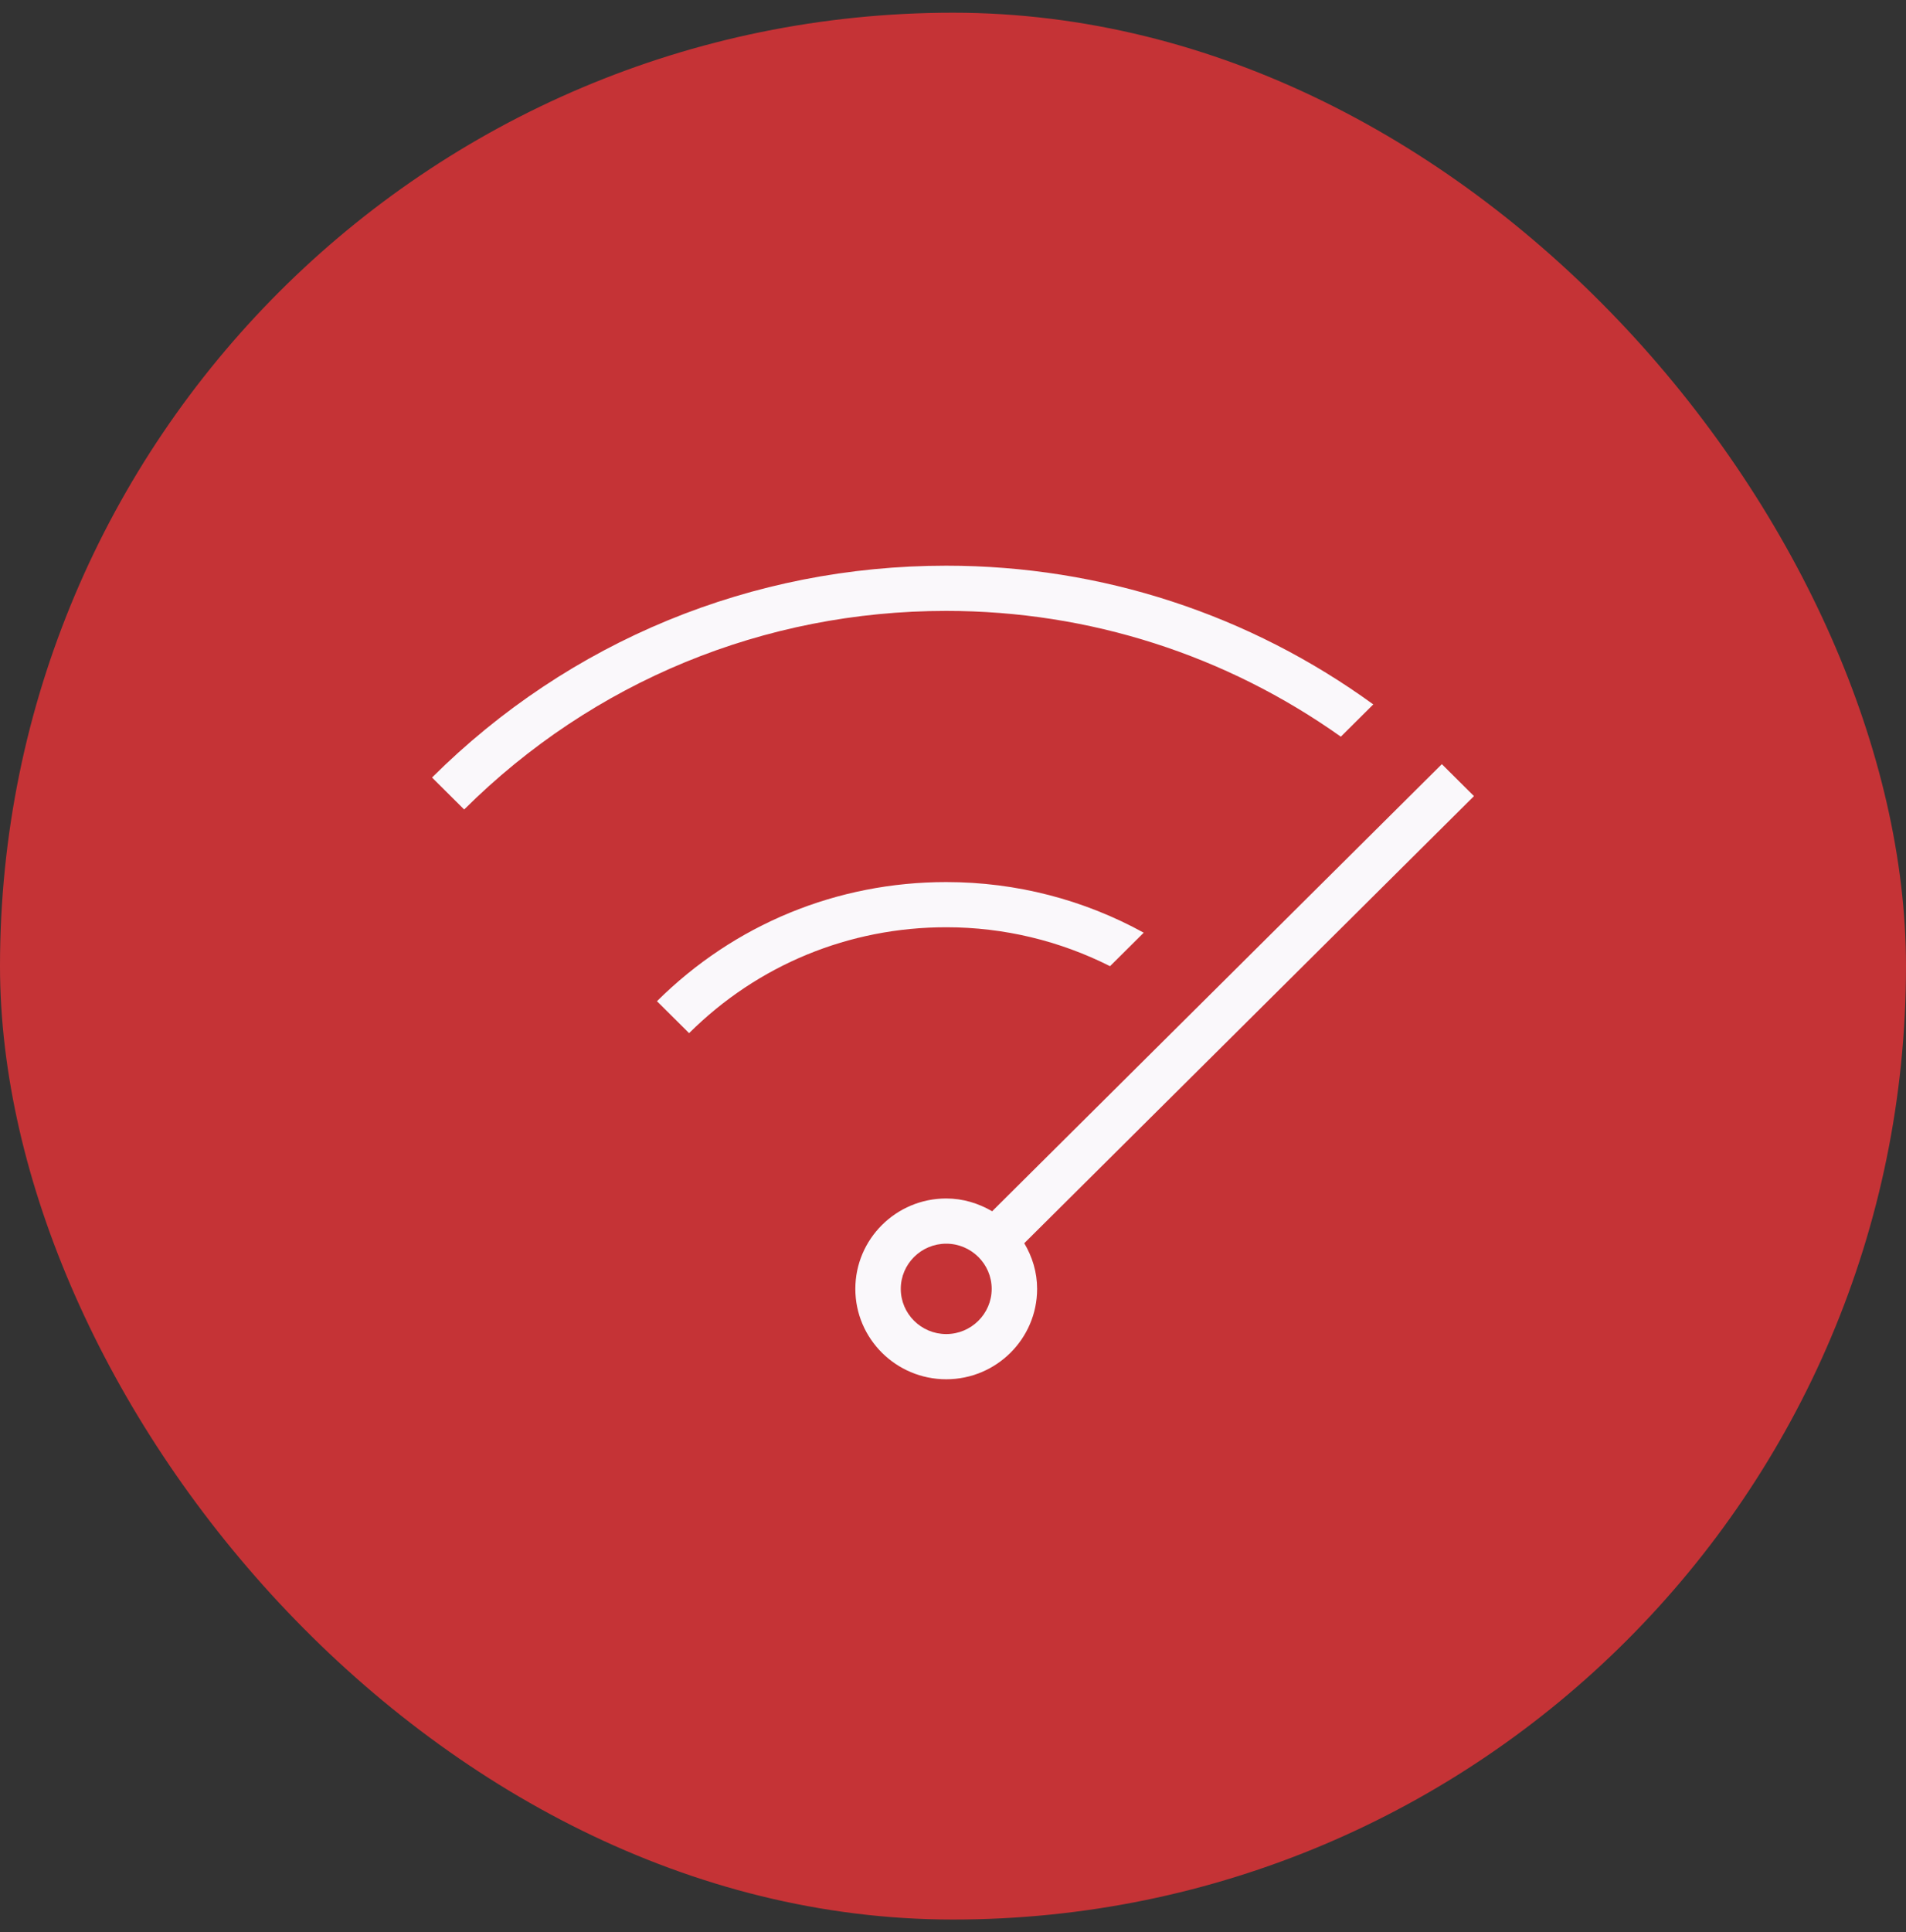
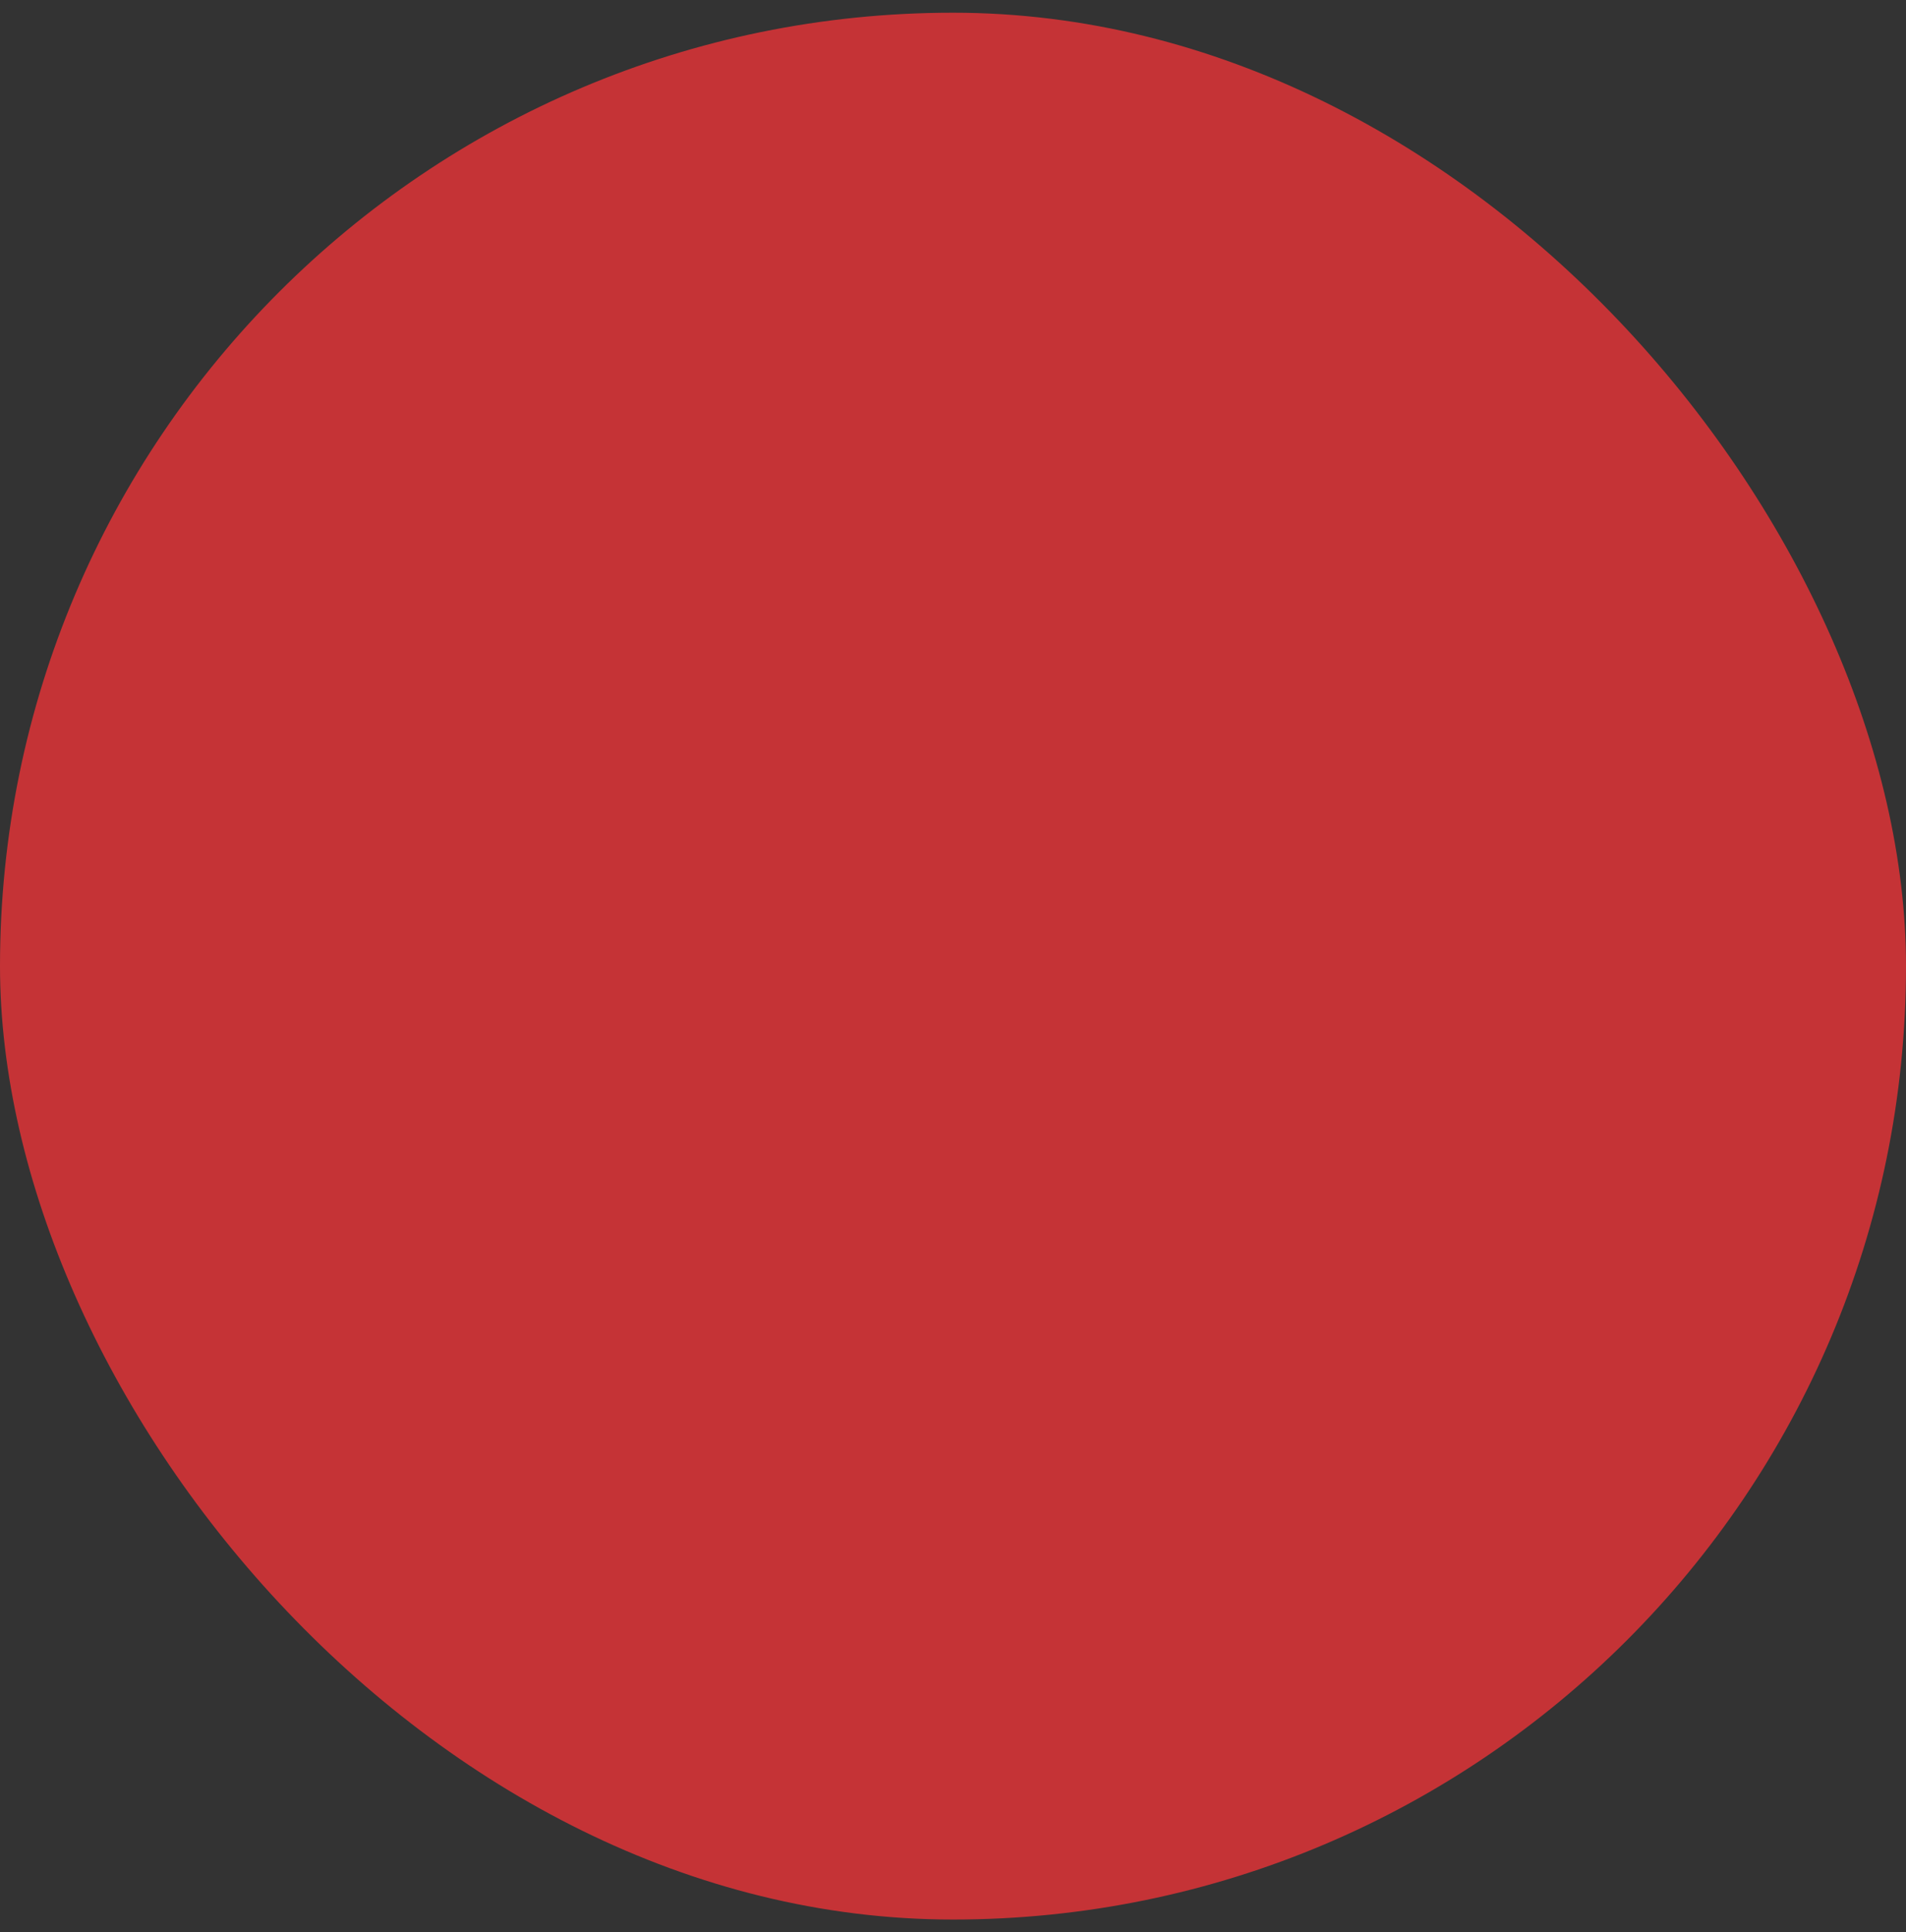
<svg xmlns="http://www.w3.org/2000/svg" width="75" height="76" viewBox="0 0 75 76" fill="none">
  <rect x="0" y="0" width="75" height="76" fill="#333333" stroke="none" />
  <rect y="0.5" width="75" height="75" rx="37.5" fill="#C53336" />
-   <path d="M37.233 24.028C30.067 24.028 23.331 26.803 18.265 31.839L17 30.582C22.403 25.21 29.589 22.25 37.233 22.25C43.363 22.25 49.181 24.181 54.038 27.706L52.761 28.975C48.253 25.777 42.883 24.028 37.233 24.028ZM43.679 38.002L45.005 36.685C42.651 35.391 39.999 34.694 37.233 34.694C32.934 34.694 28.892 36.358 25.851 39.38L27.116 40.636C29.818 37.95 33.411 36.471 37.233 36.471C39.512 36.471 41.705 37.008 43.679 38.002ZM40.304 48.899C40.619 49.427 40.81 50.037 40.81 50.695C40.81 52.655 39.206 54.25 37.233 54.25C35.261 54.25 33.657 52.655 33.657 50.695C33.657 48.734 35.261 47.139 37.233 47.139C37.895 47.139 38.507 47.331 39.04 47.642L56.736 30.056L58 31.313L40.304 48.899ZM39.022 50.695C39.022 49.715 38.219 48.917 37.233 48.917C36.248 48.917 35.445 49.715 35.445 50.695C35.445 51.674 36.248 52.472 37.233 52.472C38.219 52.472 39.022 51.674 39.022 50.695Z" fill="#FAF8FB" />
</svg>